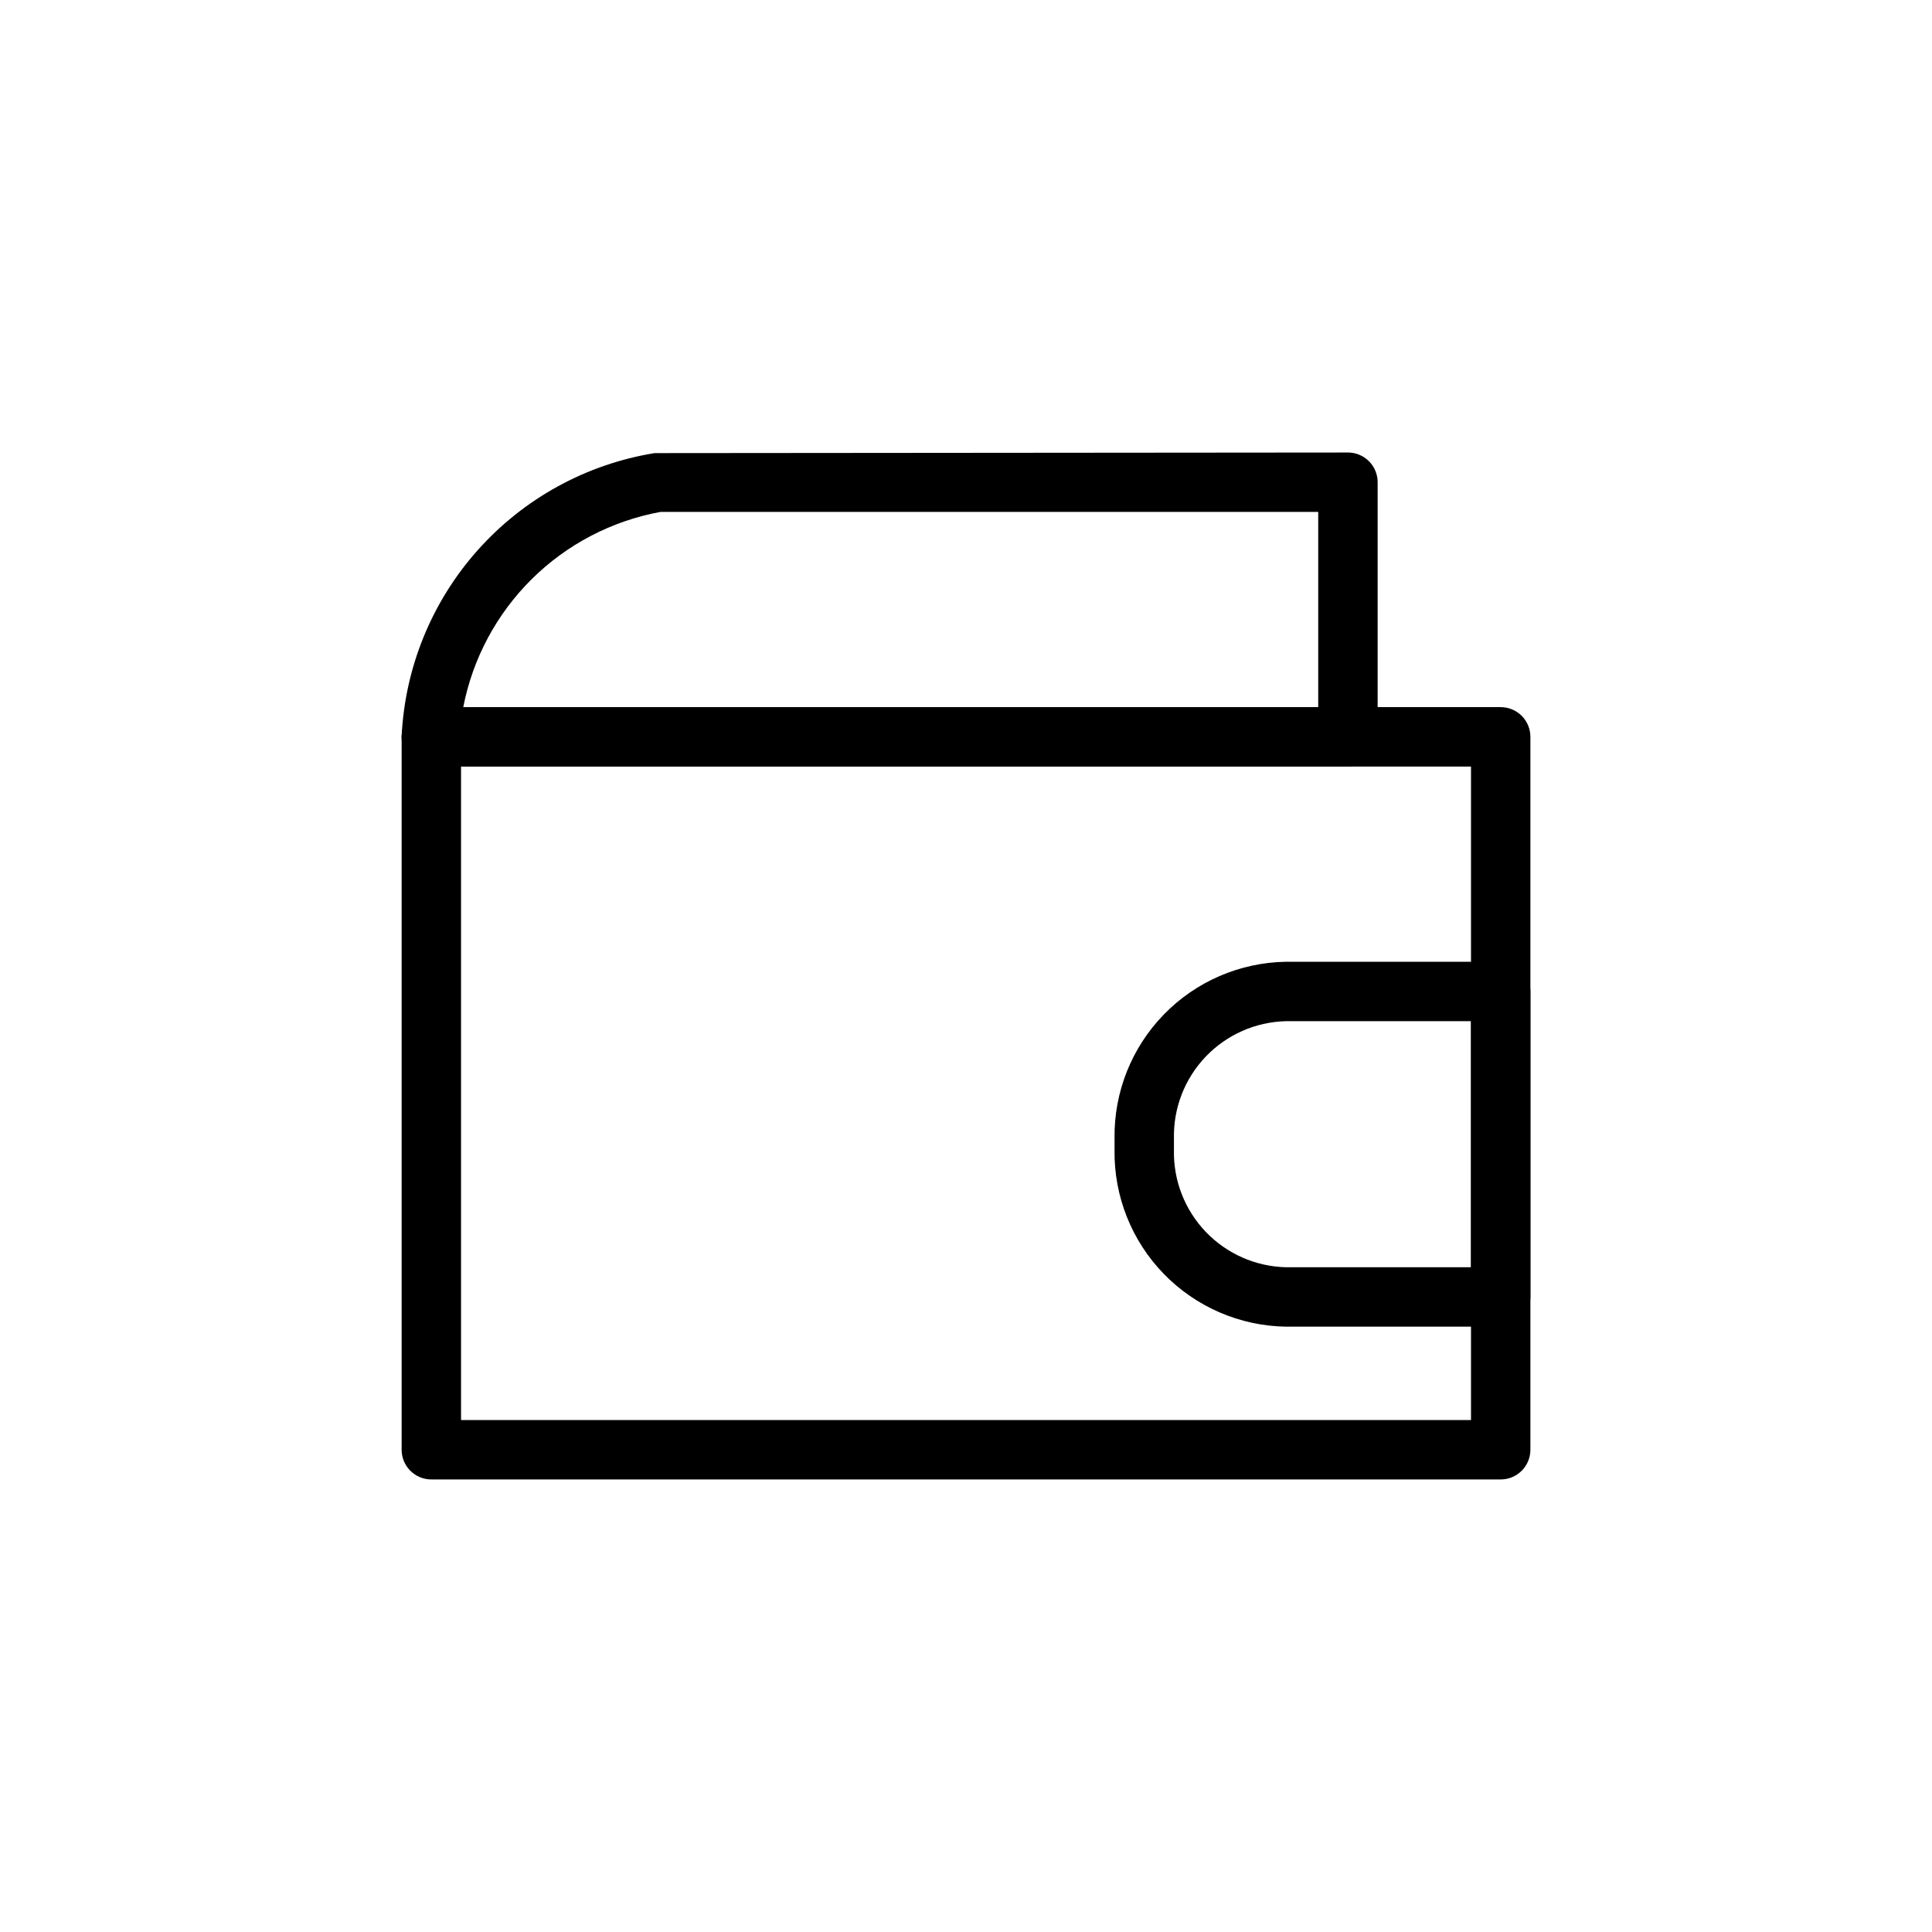
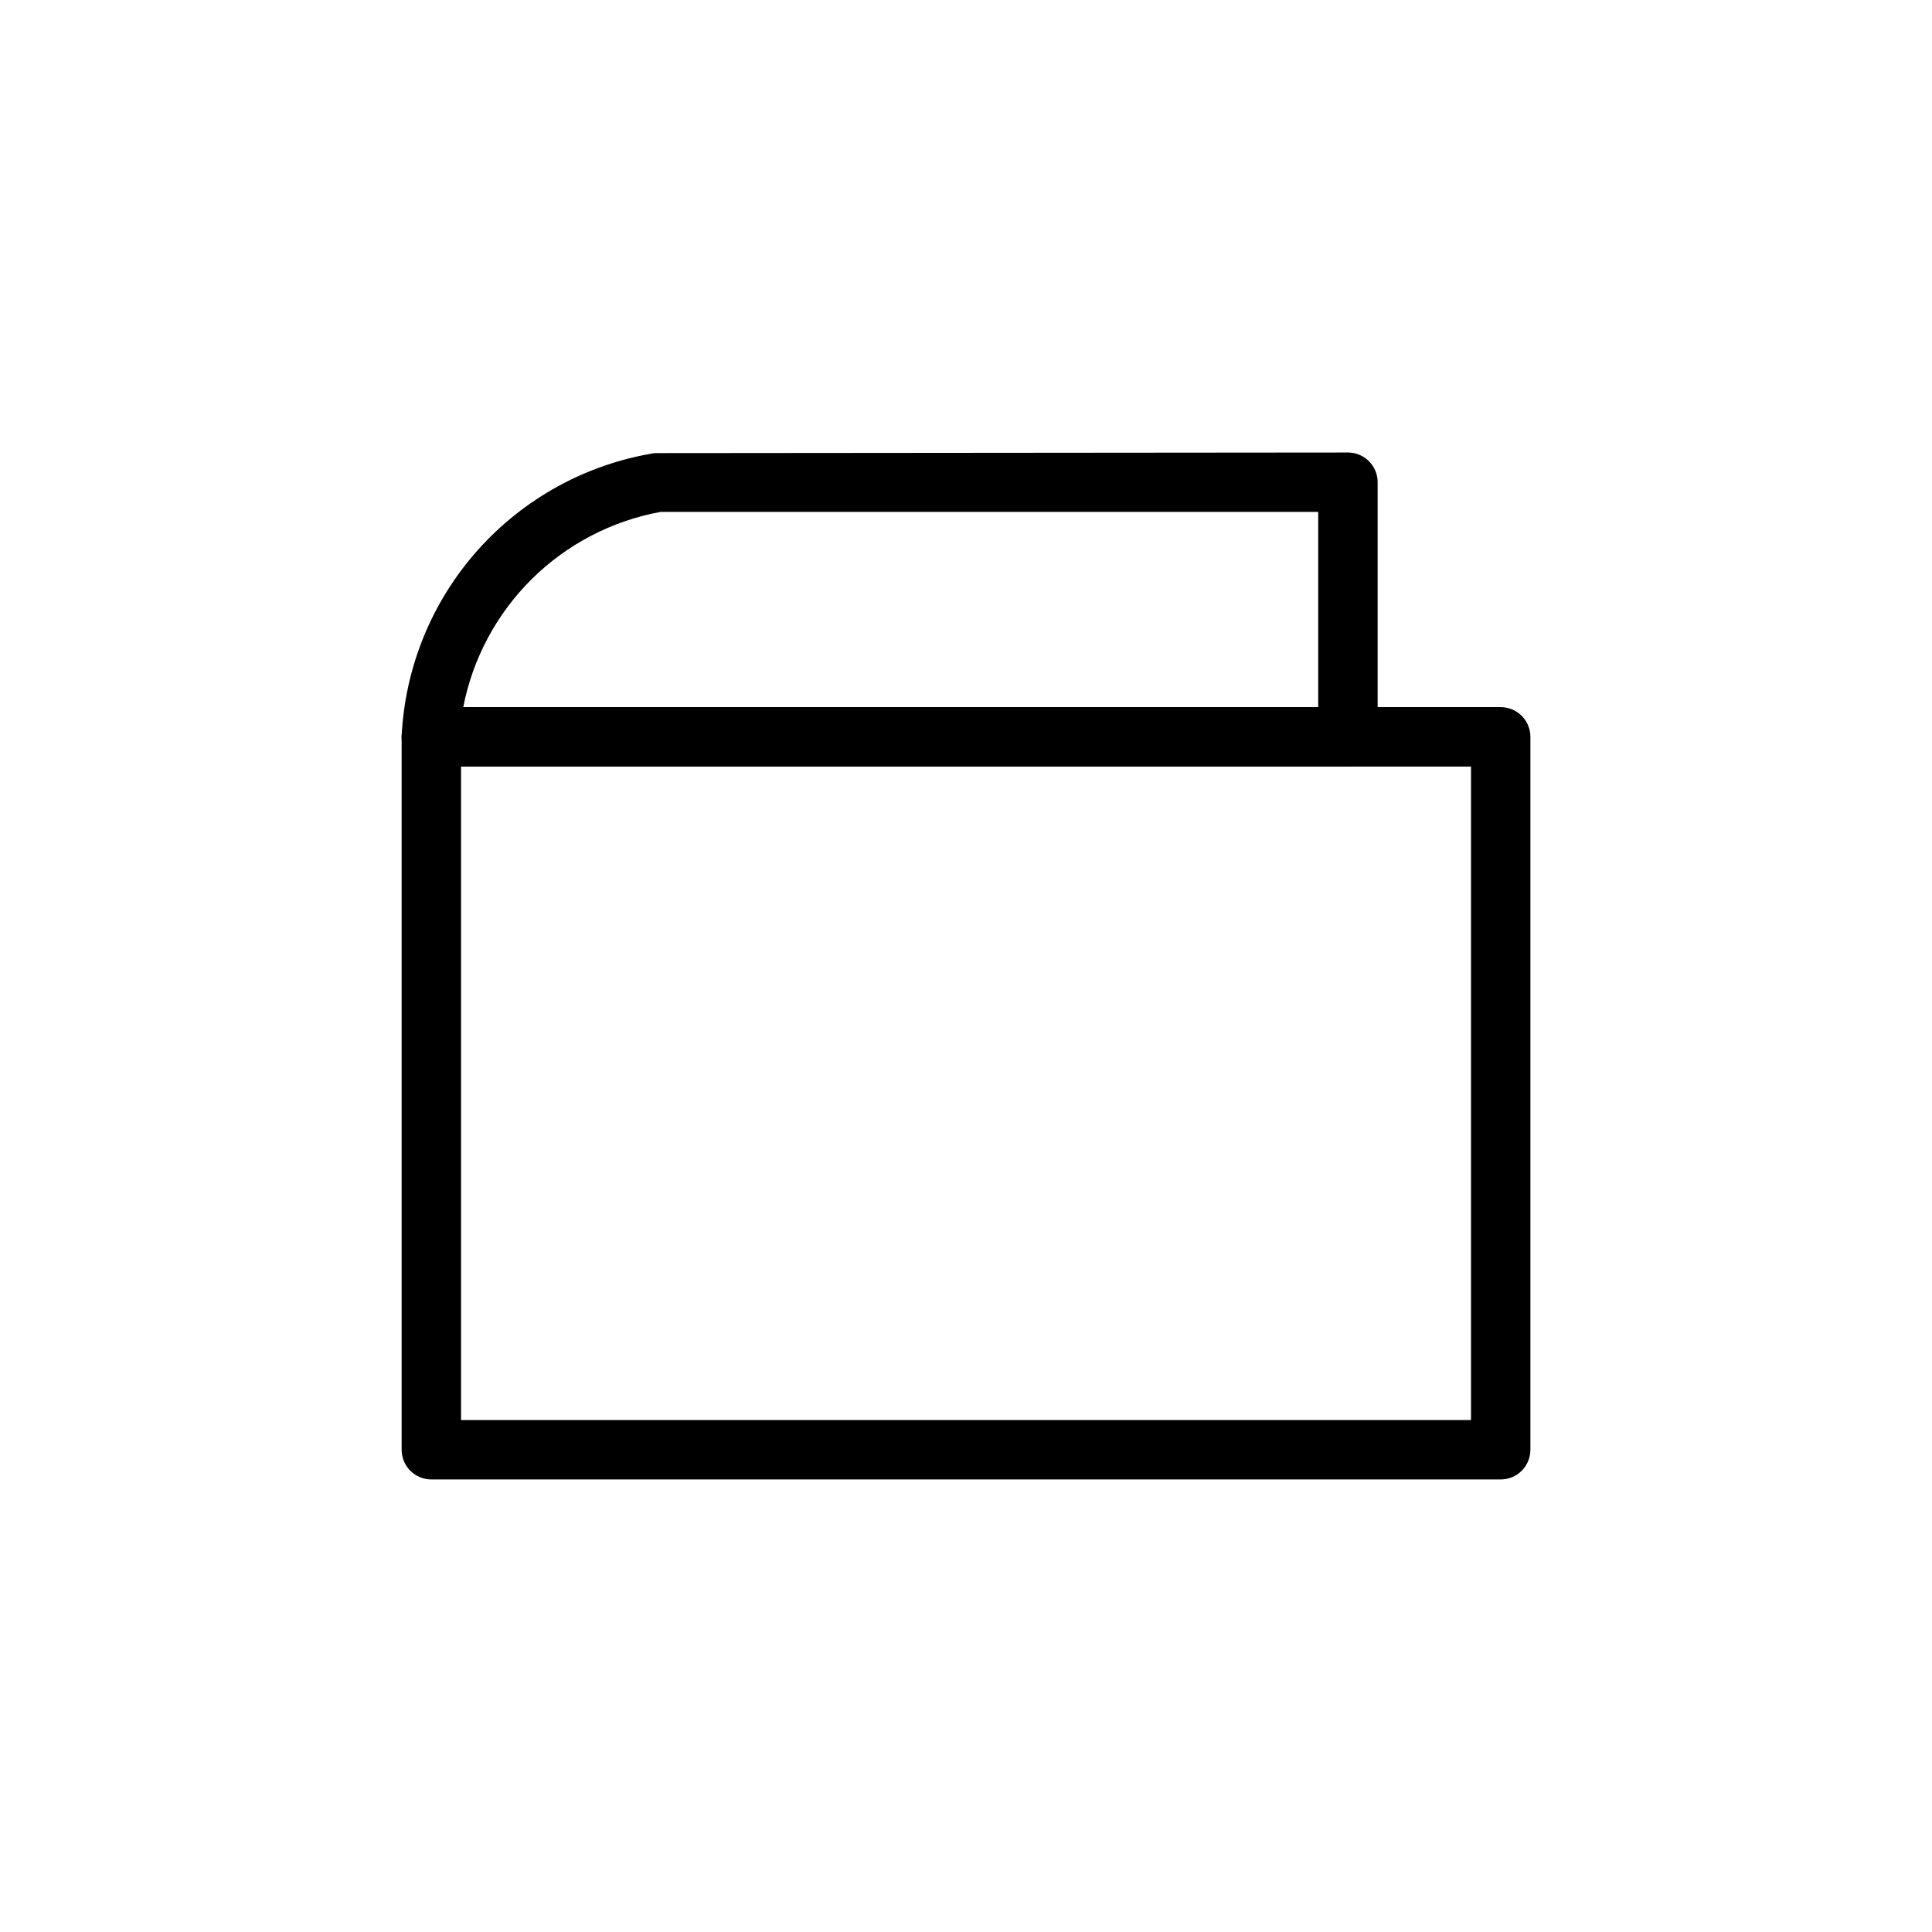
<svg xmlns="http://www.w3.org/2000/svg" fill="#000000" width="800px" height="800px" version="1.1" viewBox="144 144 512 512">
  <g>
    <path d="m541.7 536.07h-283.39c-4.348 0-7.871-3.523-7.871-7.871v-188.93c0-4.348 3.523-7.871 7.871-7.871h283.39c2.086 0 4.09 0.828 5.566 2.305 1.477 1.477 2.305 3.481 2.305 5.566v188.93c0 2.086-0.828 4.09-2.305 5.566-1.477 1.477-3.481 2.305-5.566 2.305zm-275.52-15.742h267.65v-173.18l-267.65-0.004z" />
-     <path d="m541.7 495.58h-56.914c-12.223-0.195-23.867-5.231-32.383-14-8.516-8.766-13.203-20.555-13.039-32.777v-3.148c-0.164-12.223 4.523-24.008 13.039-32.777 8.516-8.77 20.16-13.805 32.383-14h56.914c2.086 0 4.09 0.832 5.566 2.309 1.477 1.477 2.305 3.477 2.305 5.566v80.957-0.004c0 2.09-0.828 4.09-2.305 5.566-1.477 1.477-3.481 2.309-5.566 2.309zm-56.914-80.957c-8.047 0.195-15.688 3.57-21.25 9.387-5.562 5.816-8.594 13.598-8.43 21.645v3.148c-0.164 8.047 2.867 15.832 8.43 21.648s13.203 9.188 21.25 9.383h49.043v-65.211z" />
    <path d="m501.22 347.14h-242.92c-4.348 0-7.871-3.523-7.871-7.871 0.852-18.324 7.977-35.797 20.184-49.484 12.207-13.691 28.75-22.77 46.855-25.707l183.75-0.156v-0.004c2.086 0 4.09 0.832 5.566 2.305 1.473 1.477 2.305 3.481 2.305 5.566v67.48c0 2.09-0.832 4.09-2.305 5.566-1.477 1.477-3.481 2.305-5.566 2.305zm-234.45-15.742h226.57v-51.734h-174.32c-12.898 2.375-24.785 8.578-34.105 17.809-9.32 9.227-15.645 21.051-18.148 33.926z" />
  </g>
</svg>